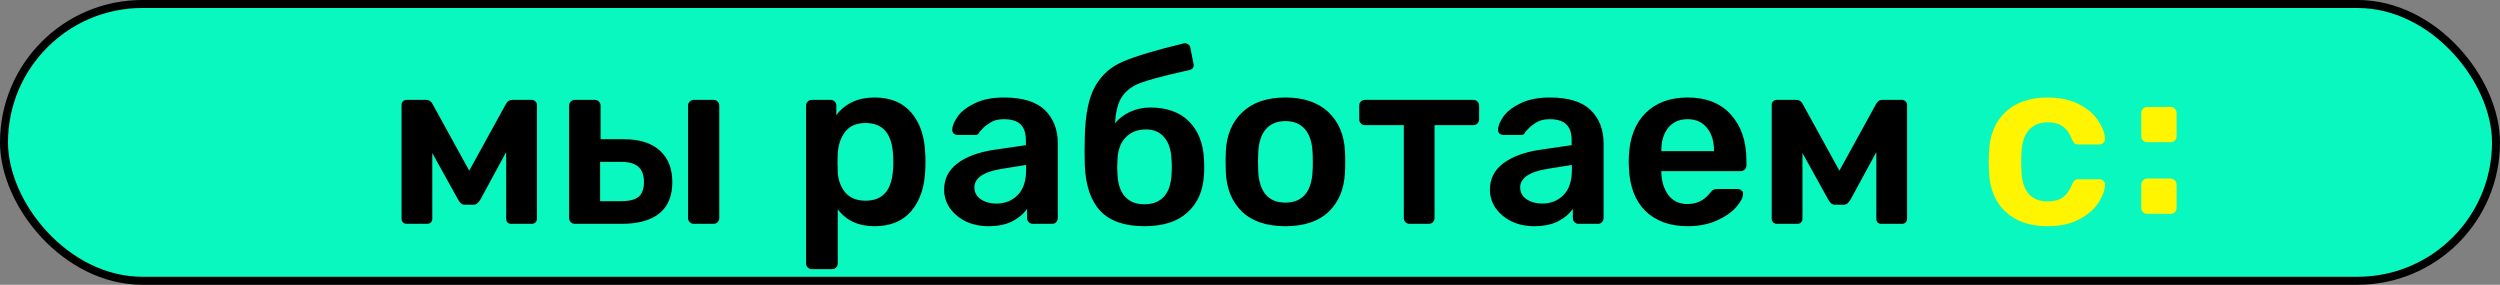
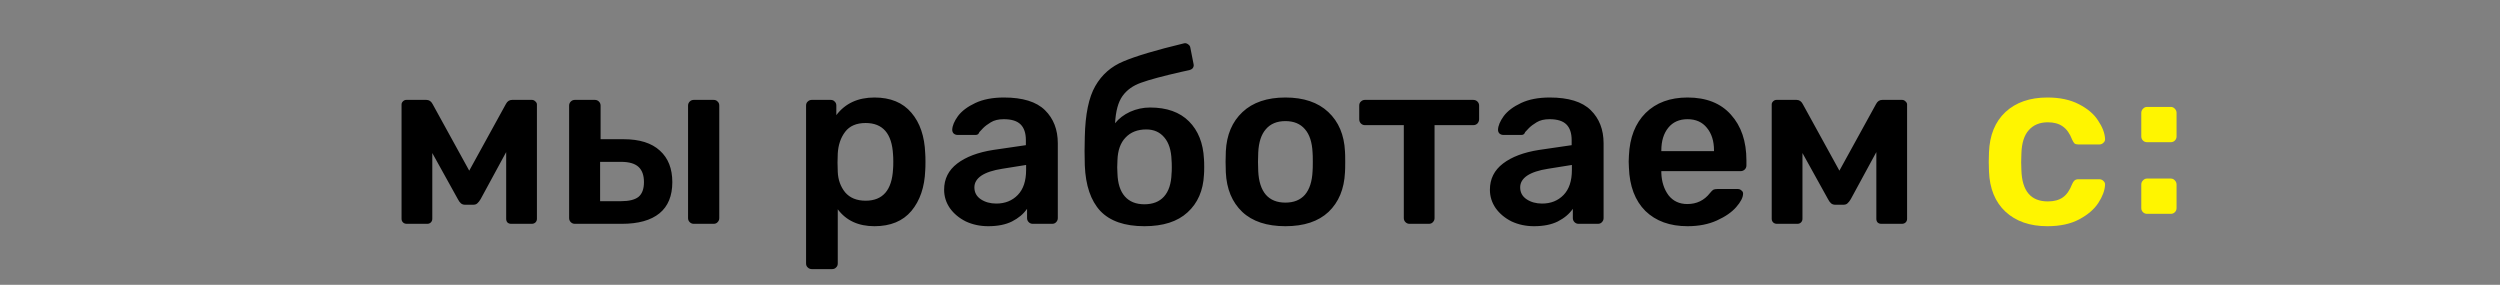
<svg xmlns="http://www.w3.org/2000/svg" width="2502" height="285" viewBox="0 0 2502 285" fill="none">
  <rect x="0" y="0" width="2502" height="285" fill="#808080" stroke="none" />
-   <rect x="4" y="4" width="2494" height="277" rx="138.5" fill="#08F8BF" stroke="black" stroke-width="8" />
  <path d="M532.342 99.969C533.614 99.969 534.727 100.446 535.681 101.4C536.794 102.354 537.351 103.388 537.351 104.501V218.991C537.351 220.422 536.873 221.615 535.919 222.569C534.965 223.523 533.693 224 532.103 224H511.59C510 224 508.728 223.523 507.774 222.569C506.979 221.615 506.581 220.422 506.581 218.991V152.205L481.06 199.194C479.946 201.102 478.833 202.533 477.72 203.487C476.766 204.441 475.335 204.918 473.427 204.918H465.556C463.807 204.918 462.375 204.441 461.262 203.487C460.149 202.533 459.116 201.102 458.162 199.194L432.64 153.159V218.991C432.64 220.422 432.163 221.615 431.209 222.569C430.255 223.523 429.062 224 427.631 224H407.118C405.528 224 404.256 223.523 403.302 222.569C402.348 221.615 401.871 220.422 401.871 218.991V104.501C401.871 103.388 402.348 102.354 403.302 101.4C404.256 100.446 405.369 99.969 406.641 99.969H426.677C429.38 99.969 431.447 101.321 432.878 104.024L469.611 170.81L506.343 104.024C507.774 101.321 509.841 99.969 512.544 99.969H532.342ZM575.305 224C573.715 224 572.363 223.443 571.25 222.33C570.137 221.217 569.581 219.866 569.581 218.275V105.694C569.581 104.103 570.137 102.752 571.25 101.639C572.363 100.526 573.715 99.969 575.305 99.969H595.341C596.931 99.969 598.283 100.526 599.396 101.639C600.509 102.752 601.065 104.103 601.065 105.694V139.325H624.202C640.103 139.325 652.188 143.141 660.457 150.774C668.726 158.248 672.86 168.743 672.86 182.259C672.86 196.093 668.567 206.508 659.98 213.505C651.393 220.502 638.831 224 622.294 224H575.305ZM694.327 224C692.737 224 691.385 223.443 690.272 222.33C689.159 221.217 688.603 219.866 688.603 218.275V105.694C688.603 104.103 689.159 102.752 690.272 101.639C691.385 100.526 692.737 99.969 694.327 99.969H714.124C715.874 99.969 717.225 100.526 718.179 101.639C719.292 102.593 719.849 103.944 719.849 105.694V218.275C719.849 219.866 719.292 221.217 718.179 222.33C717.225 223.443 715.874 224 714.124 224H694.327ZM621.578 201.34C629.529 201.34 635.333 199.909 638.99 197.047C642.648 194.026 644.476 189.096 644.476 182.259C644.476 175.421 642.648 170.333 638.99 166.993C635.333 163.654 629.529 161.985 621.578 161.985H600.588V201.34H621.578ZM812.434 269.319C810.844 269.319 809.493 268.762 808.379 267.649C807.266 266.695 806.71 265.344 806.71 263.595V105.694C806.71 103.944 807.266 102.593 808.379 101.639C809.493 100.526 810.844 99.969 812.434 99.969H831.277C833.027 99.969 834.378 100.526 835.332 101.639C836.445 102.593 837.002 103.944 837.002 105.694V115.234C845.907 103.467 858.628 97.584 875.165 97.584C891.226 97.584 903.549 102.672 912.136 112.849C920.723 122.867 925.334 136.463 925.97 153.636C926.129 155.544 926.209 158.327 926.209 161.985C926.209 165.801 926.129 168.663 925.97 170.571C925.334 187.268 920.723 200.784 912.136 211.12C903.549 221.297 891.226 226.385 875.165 226.385C859.105 226.385 846.861 220.74 838.433 209.45V263.595C838.433 265.344 837.877 266.695 836.763 267.649C835.809 268.762 834.458 269.319 832.709 269.319H812.434ZM866.34 200.863C883.514 200.863 892.657 190.289 893.77 169.14C893.929 167.55 894.008 165.165 894.008 161.985C894.008 158.804 893.929 156.419 893.77 154.829C892.657 133.68 883.514 123.106 866.34 123.106C857.117 123.106 850.28 126.047 845.827 131.931C841.375 137.814 838.91 145.05 838.433 153.636L838.195 162.7L838.433 172.002C838.751 179.953 841.216 186.791 845.827 192.515C850.598 198.081 857.435 200.863 866.34 200.863ZM989.001 226.385C980.892 226.385 973.418 224.795 966.58 221.615C959.902 218.275 954.575 213.823 950.599 208.258C946.783 202.692 944.875 196.57 944.875 189.891C944.875 179.079 949.248 170.333 957.994 163.654C966.739 156.976 978.745 152.444 994.01 150.058L1026.69 145.288V140.279C1026.69 133.282 1024.94 128.035 1021.44 124.537C1017.94 121.038 1012.3 119.289 1004.51 119.289C999.258 119.289 994.964 120.323 991.625 122.39C988.445 124.298 985.901 126.206 983.992 128.115C982.084 130.182 980.812 131.533 980.176 132.169C979.54 134.078 978.347 135.032 976.598 135.032H958.232C956.801 135.032 955.529 134.555 954.416 133.601C953.462 132.646 952.985 131.374 952.985 129.784C953.144 125.809 955.052 121.277 958.709 116.188C962.526 111.1 968.33 106.727 976.121 103.07C983.913 99.412 993.454 97.584 1004.74 97.584C1023.51 97.584 1037.18 101.798 1045.77 110.225C1054.36 118.653 1058.65 129.705 1058.65 143.38V218.275C1058.65 219.866 1058.09 221.217 1056.98 222.33C1056.03 223.443 1054.67 224 1052.93 224H1033.6C1032.01 224 1030.66 223.443 1029.55 222.33C1028.44 221.217 1027.88 219.866 1027.88 218.275V208.973C1024.38 214.062 1019.37 218.275 1012.85 221.615C1006.49 224.795 998.542 226.385 989.001 226.385ZM997.111 203.726C1005.86 203.726 1013.01 200.863 1018.58 195.139C1024.14 189.414 1026.93 181.066 1026.93 170.094V165.085L1003.07 168.902C993.851 170.333 986.855 172.638 982.084 175.819C977.473 178.999 975.167 182.895 975.167 187.506C975.167 192.595 977.314 196.57 981.607 199.432C985.901 202.295 991.069 203.726 997.111 203.726ZM1204.93 159.122C1205.09 160.871 1205.17 163.575 1205.17 167.232C1205.17 170.73 1205.09 173.275 1204.93 174.865C1204.14 190.766 1198.65 203.328 1188.47 212.551C1178.46 221.774 1164.07 226.385 1145.3 226.385C1125.58 226.385 1110.88 221.297 1101.18 211.12C1091.63 200.784 1086.47 185.598 1085.67 165.562L1085.43 151.251L1085.67 136.94C1086.15 114.36 1089.65 97.425 1096.17 86.135C1102.69 74.686 1112.15 66.417 1124.55 61.329C1136.95 56.081 1156.99 50.118 1184.66 43.44L1185.85 43.201C1187.12 43.201 1188.31 43.678 1189.43 44.632C1190.54 45.427 1191.18 46.54 1191.34 47.971L1194.44 63.714L1194.68 65.145C1194.68 66.417 1194.28 67.53 1193.48 68.484C1192.69 69.279 1191.65 69.836 1190.38 70.154L1182.75 71.824C1163.83 76.117 1150.23 79.774 1141.96 82.796C1133.85 85.658 1127.65 90.11 1123.36 96.153C1119.06 102.195 1116.6 111.259 1115.96 123.344C1119.78 118.574 1124.79 114.757 1130.99 111.895C1137.35 109.033 1144.03 107.602 1151.03 107.602C1167.72 107.602 1180.68 112.213 1189.91 121.436C1199.13 130.659 1204.14 143.221 1204.93 159.122ZM1172.49 173.672C1172.65 172.559 1172.73 170.492 1172.73 167.471C1172.73 164.131 1172.65 161.746 1172.49 160.315C1172.17 150.456 1169.79 142.903 1165.34 137.655C1160.88 132.249 1154.84 129.546 1147.21 129.546C1138.46 129.546 1131.55 132.249 1126.46 137.655C1121.37 142.903 1118.67 150.456 1118.35 160.315L1118.11 167.471L1118.35 173.672C1118.67 183.69 1121.13 191.323 1125.74 196.57C1130.35 201.818 1136.87 204.441 1145.3 204.441C1153.73 204.441 1160.25 201.897 1164.86 196.809C1169.63 191.561 1172.17 183.849 1172.49 173.672ZM1286.43 226.385C1267.83 226.385 1253.43 221.615 1243.26 212.074C1233.08 202.374 1227.59 189.176 1226.8 172.479L1226.56 161.985L1226.8 151.49C1227.59 134.952 1233.16 121.833 1243.5 112.134C1253.83 102.434 1268.14 97.584 1286.43 97.584C1304.72 97.584 1319.03 102.434 1329.36 112.134C1339.7 121.833 1345.26 134.952 1346.06 151.49C1346.22 153.398 1346.3 156.896 1346.3 161.985C1346.3 167.073 1346.22 170.571 1346.06 172.479C1345.26 189.176 1339.78 202.374 1329.6 212.074C1319.43 221.615 1305.03 226.385 1286.43 226.385ZM1286.43 202.772C1294.86 202.772 1301.38 200.148 1305.99 194.9C1310.6 189.494 1313.14 181.623 1313.62 171.287C1313.78 169.697 1313.86 166.596 1313.86 161.985C1313.86 157.373 1313.78 154.272 1313.62 152.682C1313.14 142.346 1310.6 134.555 1305.99 129.307C1301.38 123.901 1294.86 121.197 1286.43 121.197C1278 121.197 1271.48 123.901 1266.87 129.307C1262.26 134.555 1259.72 142.346 1259.24 152.682L1259 161.985L1259.24 171.287C1259.72 181.623 1262.26 189.494 1266.87 194.9C1271.48 200.148 1278 202.772 1286.43 202.772ZM1410.65 224C1409.06 224 1407.71 223.443 1406.6 222.33C1405.48 221.217 1404.93 219.866 1404.93 218.275V125.252H1366.05C1364.46 125.252 1363.11 124.696 1361.99 123.583C1360.88 122.47 1360.32 121.038 1360.32 119.289V105.694C1360.32 103.944 1360.88 102.593 1361.99 101.639C1363.11 100.526 1364.46 99.969 1366.05 99.969H1474.34C1476.08 99.969 1477.52 100.526 1478.63 101.639C1479.74 102.752 1480.3 104.103 1480.3 105.694V119.289C1480.3 120.879 1479.74 122.311 1478.63 123.583C1477.52 124.696 1476.08 125.252 1474.34 125.252H1435.7V218.275C1435.7 219.866 1435.14 221.217 1434.03 222.33C1433.07 223.443 1431.72 224 1429.97 224H1410.65ZM1535.22 226.385C1527.11 226.385 1519.64 224.795 1512.8 221.615C1506.12 218.275 1500.8 213.823 1496.82 208.258C1493.01 202.692 1491.1 196.57 1491.1 189.891C1491.1 179.079 1495.47 170.333 1504.22 163.654C1512.96 156.976 1524.97 152.444 1540.23 150.058L1572.91 145.288V140.279C1572.91 133.282 1571.16 128.035 1567.66 124.537C1564.16 121.038 1558.52 119.289 1550.73 119.289C1545.48 119.289 1541.19 120.323 1537.85 122.39C1534.67 124.298 1532.12 126.206 1530.21 128.115C1528.31 130.182 1527.03 131.533 1526.4 132.169C1525.76 134.078 1524.57 135.032 1522.82 135.032H1504.45C1503.02 135.032 1501.75 134.555 1500.64 133.601C1499.68 132.646 1499.21 131.374 1499.21 129.784C1499.37 125.809 1501.27 121.277 1504.93 116.188C1508.75 111.1 1514.55 106.727 1522.34 103.07C1530.14 99.412 1539.68 97.584 1550.97 97.584C1569.73 97.584 1583.41 101.798 1591.99 110.225C1600.58 118.653 1604.87 129.705 1604.87 143.38V218.275C1604.87 219.866 1604.32 221.217 1603.2 222.33C1602.25 223.443 1600.9 224 1599.15 224H1579.83C1578.24 224 1576.89 223.443 1575.77 222.33C1574.66 221.217 1574.1 219.866 1574.1 218.275V208.973C1570.6 214.062 1565.6 218.275 1559.08 221.615C1552.72 224.795 1544.76 226.385 1535.22 226.385ZM1543.33 203.726C1552.08 203.726 1559.24 200.863 1564.8 195.139C1570.37 189.414 1573.15 181.066 1573.15 170.094V165.085L1549.3 168.902C1540.07 170.333 1533.08 172.638 1528.31 175.819C1523.7 178.999 1521.39 182.895 1521.39 187.506C1521.39 192.595 1523.54 196.57 1527.83 199.432C1532.12 202.295 1537.29 203.726 1543.33 203.726ZM1688.9 226.385C1671.25 226.385 1657.18 221.297 1646.68 211.12C1636.35 200.784 1630.86 186.314 1630.22 167.709L1629.99 161.746L1630.22 155.783C1631.02 137.655 1636.58 123.424 1646.92 113.088C1657.42 102.752 1671.41 97.584 1688.9 97.584C1707.66 97.584 1722.13 103.308 1732.31 114.757C1742.65 126.206 1747.82 141.472 1747.82 160.553V165.562C1747.82 167.152 1747.26 168.504 1746.15 169.617C1745.03 170.73 1743.6 171.287 1741.85 171.287H1662.66V173.195C1662.98 181.941 1665.37 189.335 1669.82 195.377C1674.43 201.261 1680.71 204.203 1688.66 204.203C1698.04 204.203 1705.6 200.545 1711.32 193.231C1712.75 191.482 1713.87 190.369 1714.66 189.891C1715.61 189.414 1716.97 189.176 1718.72 189.176H1739.23C1740.66 189.176 1741.85 189.653 1742.81 190.607C1743.92 191.402 1744.48 192.436 1744.48 193.708C1744.48 197.524 1742.17 202.056 1737.56 207.304C1733.11 212.392 1726.67 216.844 1718.24 220.661C1709.81 224.477 1700.03 226.385 1688.9 226.385ZM1715.38 151.251V150.536C1715.38 141.154 1712.99 133.601 1708.22 127.876C1703.61 122.151 1697.17 119.289 1688.9 119.289C1680.63 119.289 1674.19 122.151 1669.58 127.876C1664.97 133.601 1662.66 141.154 1662.66 150.536V151.251H1715.38ZM1903.6 99.969C1904.88 99.969 1905.99 100.446 1906.94 101.4C1908.06 102.354 1908.61 103.388 1908.61 104.501V218.991C1908.61 220.422 1908.14 221.615 1907.18 222.569C1906.23 223.523 1904.96 224 1903.37 224H1882.85C1881.26 224 1879.99 223.523 1879.04 222.569C1878.24 221.615 1877.84 220.422 1877.84 218.991V152.205L1852.32 199.194C1851.21 201.102 1850.1 202.533 1848.98 203.487C1848.03 204.441 1846.6 204.918 1844.69 204.918H1836.82C1835.07 204.918 1833.64 204.441 1832.53 203.487C1831.41 202.533 1830.38 201.102 1829.42 199.194L1803.9 153.159V218.991C1803.9 220.422 1803.43 221.615 1802.47 222.569C1801.52 223.523 1800.33 224 1798.89 224H1778.38C1776.79 224 1775.52 223.523 1774.56 222.569C1773.61 221.615 1773.13 220.422 1773.13 218.991V104.501C1773.13 103.388 1773.61 102.354 1774.56 101.4C1775.52 100.446 1776.63 99.969 1777.9 99.969H1797.94C1800.64 99.969 1802.71 101.321 1804.14 104.024L1840.87 170.81L1877.61 104.024C1879.04 101.321 1881.1 99.969 1883.81 99.969H1903.6Z" fill="black" />
  <path d="M2049.02 226.385C2031.53 226.385 2017.53 221.535 2007.04 211.835C1996.7 202.136 1991.22 188.699 1990.58 171.525L1990.34 161.985L1990.58 152.444C1991.22 135.27 1996.7 121.833 2007.04 112.134C2017.53 102.434 2031.53 97.584 2049.02 97.584C2061.42 97.584 2071.91 99.81 2080.5 104.262C2089.25 108.715 2095.69 114.201 2099.82 120.72C2104.12 127.081 2106.42 133.123 2106.74 138.848C2106.9 140.438 2106.34 141.79 2105.07 142.903C2103.96 144.016 2102.6 144.572 2101.01 144.572H2080.02C2078.43 144.572 2077.16 144.254 2076.21 143.618C2075.41 142.823 2074.62 141.551 2073.82 139.802C2071.44 133.601 2068.26 129.148 2064.28 126.445C2060.47 123.742 2055.54 122.39 2049.49 122.39C2041.38 122.39 2035.02 125.014 2030.41 130.261C2025.8 135.35 2023.34 143.141 2023.02 153.636L2022.78 162.462L2023.02 170.333C2023.65 191.164 2032.48 201.579 2049.49 201.579C2055.7 201.579 2060.7 200.227 2064.52 197.524C2068.34 194.821 2071.44 190.369 2073.82 184.167C2074.62 182.418 2075.41 181.225 2076.21 180.589C2077.16 179.794 2078.43 179.397 2080.02 179.397H2101.01C2102.6 179.397 2103.96 179.953 2105.07 181.066C2106.34 182.179 2106.9 183.531 2106.74 185.121C2106.42 190.687 2104.19 196.65 2100.06 203.01C2095.93 209.371 2089.57 214.857 2080.98 219.468C2072.39 224.08 2061.74 226.385 2049.02 226.385Z" fill="#FFF500" />
  <path d="M2148.72 214C2147.13 214 2145.78 213.443 2144.67 212.33C2143.56 211.217 2143 209.865 2143 208.275V184.662C2143 183.072 2143.56 181.72 2144.67 180.607C2145.78 179.335 2147.13 178.699 2148.72 178.699H2172.58C2174.17 178.699 2175.52 179.335 2176.63 180.607C2177.74 181.72 2178.3 183.072 2178.3 184.662V208.275C2178.3 209.865 2177.74 211.217 2176.63 212.33C2175.52 213.443 2174.17 214 2172.58 214H2148.72Z" fill="#FFF500" />
  <path d="M2148.72 142.301C2147.13 142.301 2145.78 141.745 2144.67 140.631C2143.56 139.518 2143 138.167 2143 136.577V112.963C2143 111.373 2143.56 110.021 2144.67 108.908C2145.78 107.636 2147.13 107 2148.72 107H2172.58C2174.17 107 2175.52 107.636 2176.63 108.908C2177.74 110.021 2178.3 111.373 2178.3 112.963V136.577C2178.3 138.167 2177.74 139.518 2176.63 140.631C2175.52 141.745 2174.17 142.301 2172.58 142.301H2148.72Z" fill="#FFF500" />
</svg>